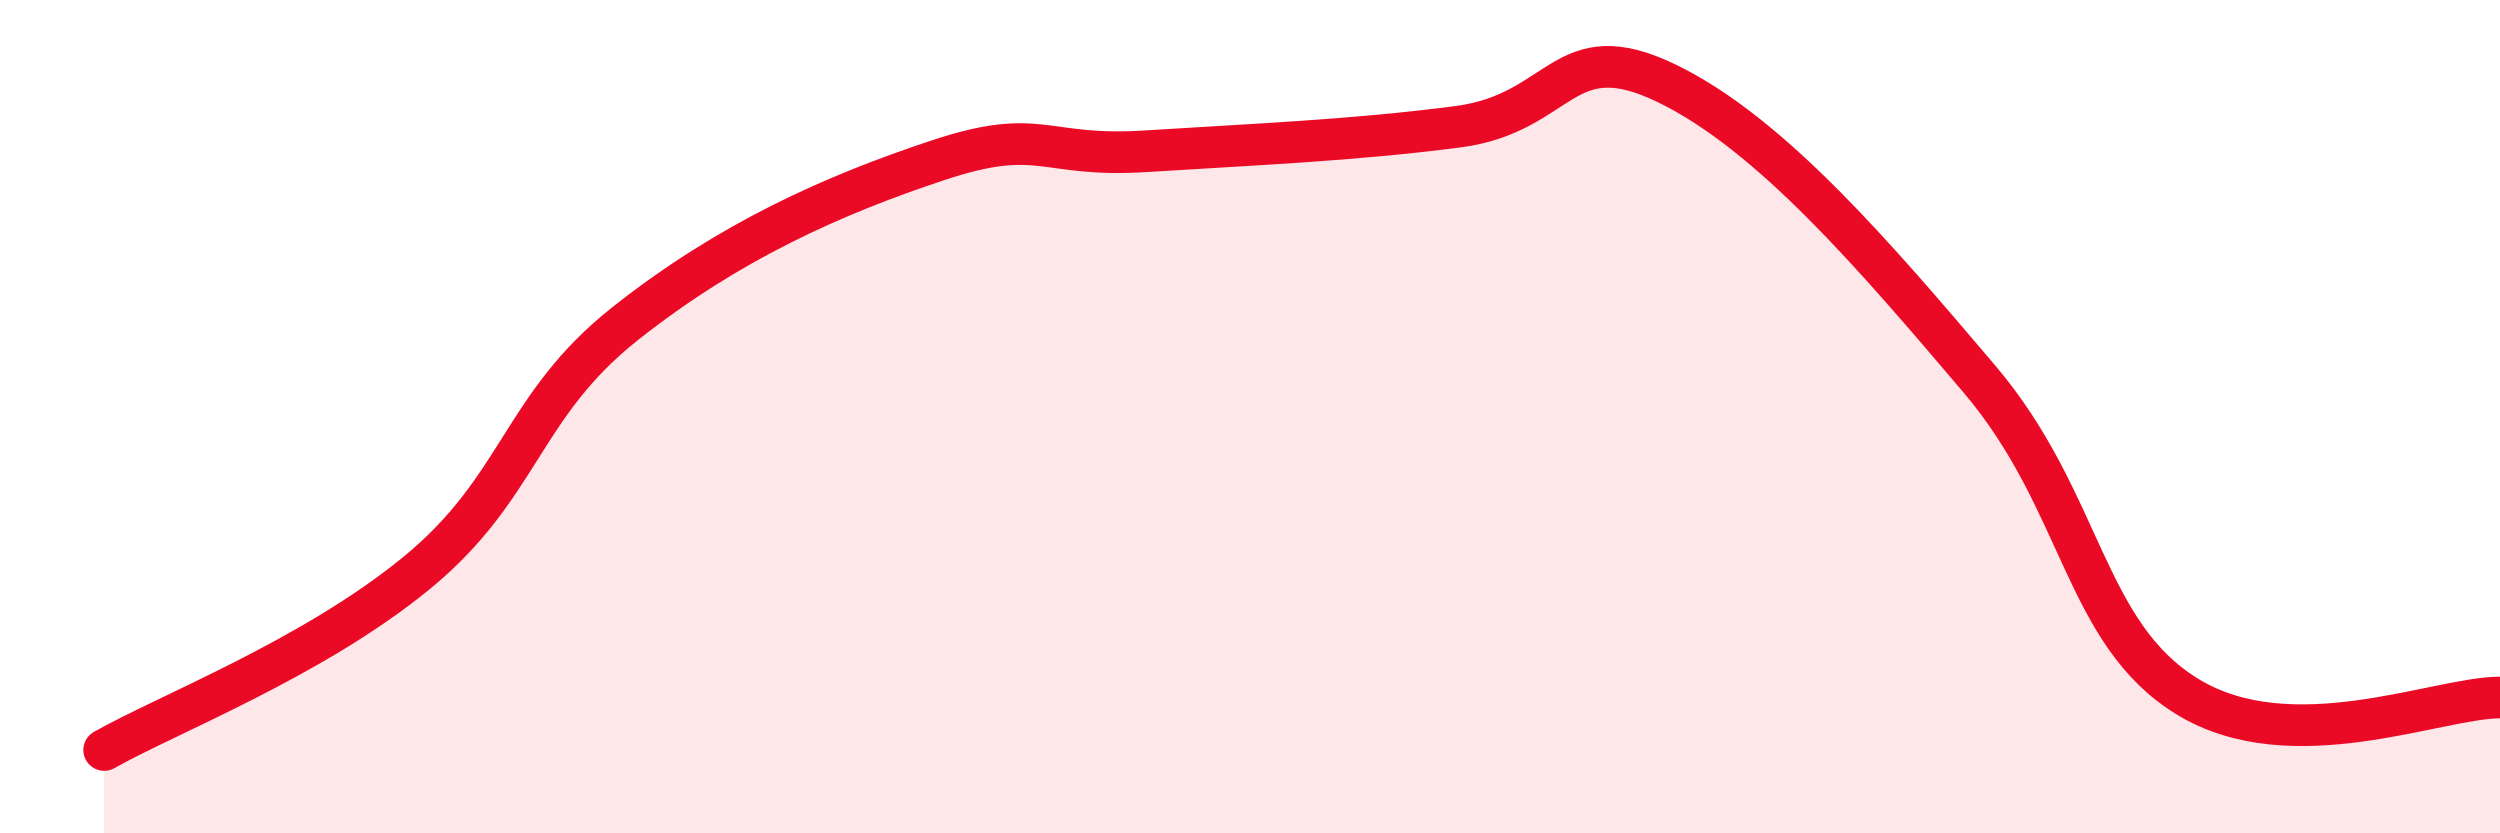
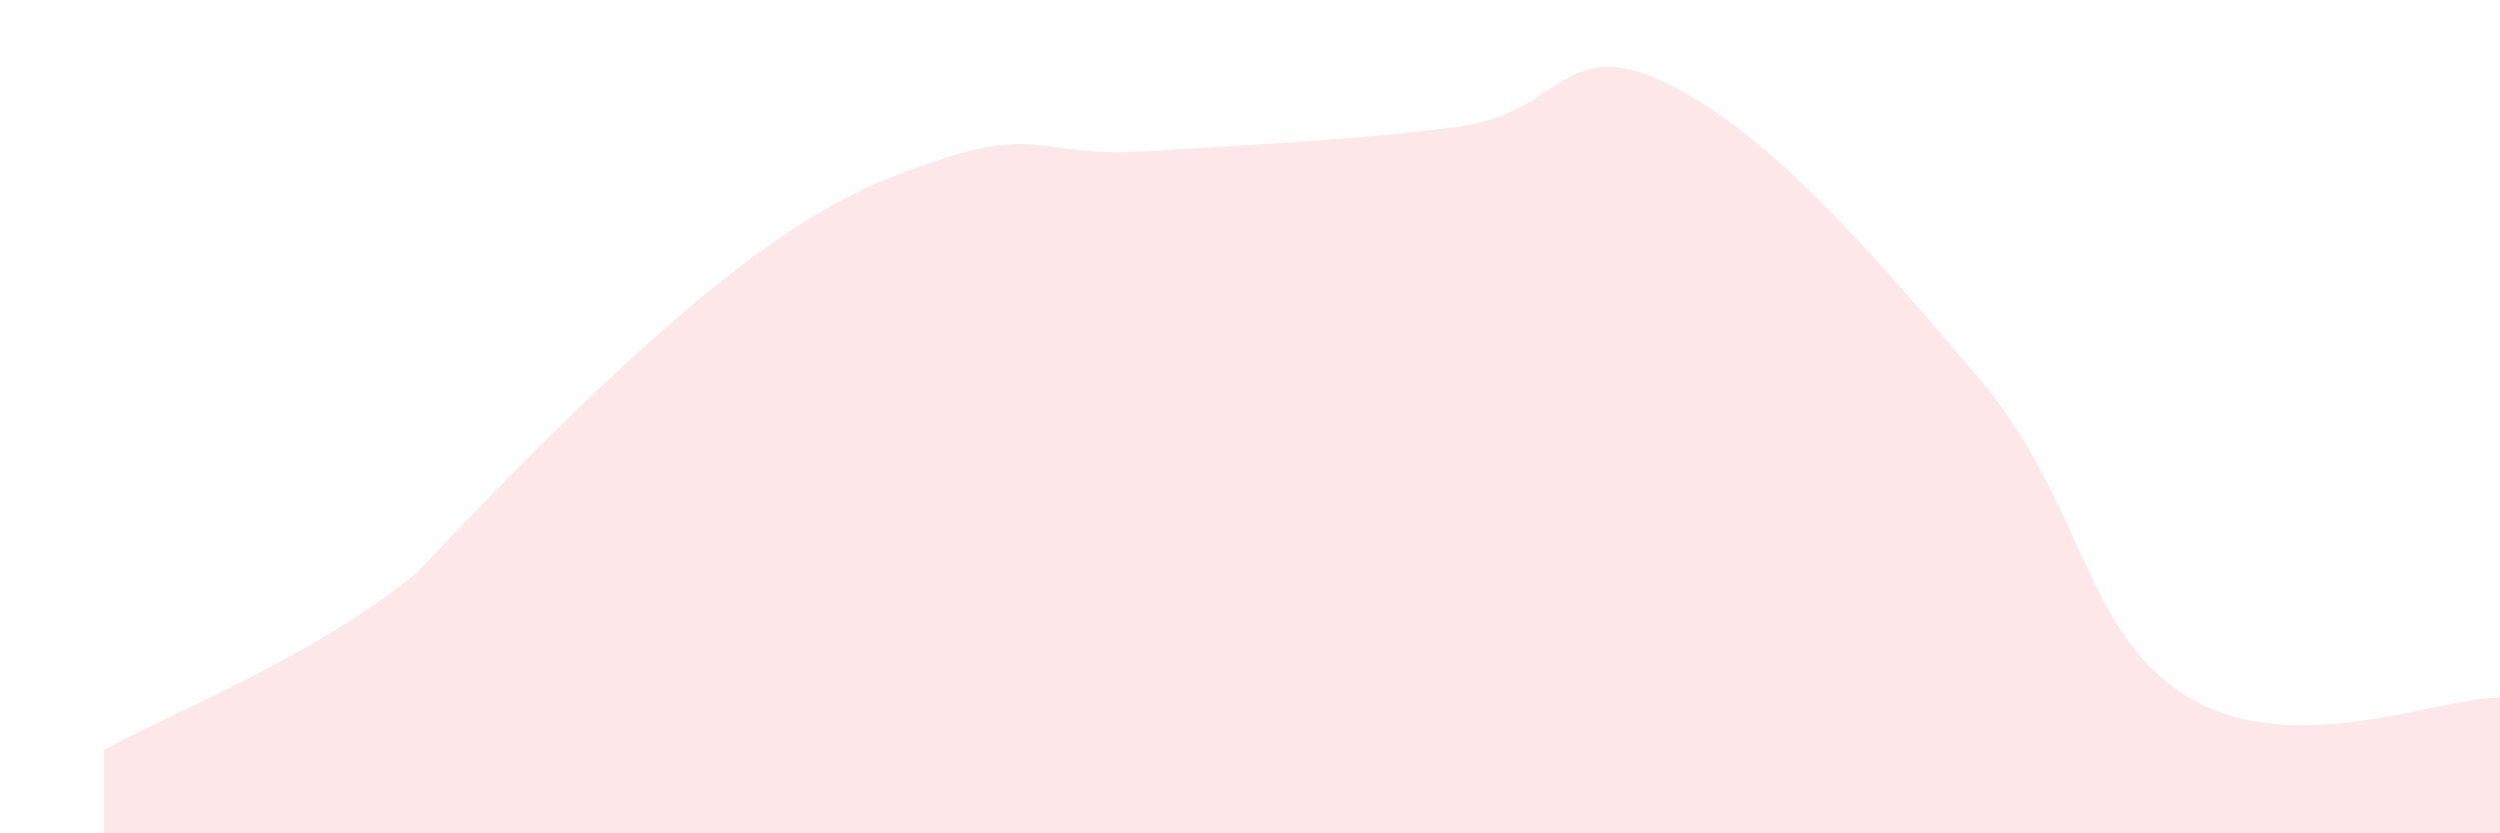
<svg xmlns="http://www.w3.org/2000/svg" width="60" height="20" viewBox="0 0 60 20">
-   <path d="M 2.5,18 C 4,17.15 7.5,15.8 10,13.75 C 12.5,11.7 12.5,9.75 15,7.77 C 17.5,5.79 20,4.68 22.5,3.85 C 25,3.02 25,3.79 27.5,3.63 C 30,3.47 32.5,3.37 35,3.04 C 37.5,2.71 37.5,0.79 40,2 C 42.5,3.21 45,6.15 47.5,9.09 C 50,12.03 50,15.19 52.5,16.72 C 55,18.25 58.5,16.74 60,16.74L60 20L2.5 20Z" fill="#EB0A25" opacity="0.1" stroke-linecap="round" stroke-linejoin="round" />
-   <path d="M 2.5,18 C 4,17.15 7.5,15.8 10,13.75 C 12.5,11.7 12.5,9.75 15,7.77 C 17.5,5.79 20,4.68 22.5,3.85 C 25,3.02 25,3.79 27.5,3.63 C 30,3.47 32.5,3.37 35,3.04 C 37.5,2.71 37.5,0.79 40,2 C 42.5,3.21 45,6.15 47.5,9.09 C 50,12.03 50,15.19 52.5,16.72 C 55,18.25 58.5,16.74 60,16.74" stroke="#EB0A25" stroke-width="1" fill="none" stroke-linecap="round" stroke-linejoin="round" />
+   <path d="M 2.5,18 C 4,17.15 7.5,15.8 10,13.75 C 17.5,5.79 20,4.68 22.5,3.85 C 25,3.02 25,3.79 27.5,3.63 C 30,3.47 32.5,3.37 35,3.04 C 37.5,2.71 37.5,0.79 40,2 C 42.5,3.21 45,6.15 47.5,9.09 C 50,12.03 50,15.19 52.5,16.72 C 55,18.25 58.5,16.74 60,16.74L60 20L2.5 20Z" fill="#EB0A25" opacity="0.1" stroke-linecap="round" stroke-linejoin="round" />
</svg>